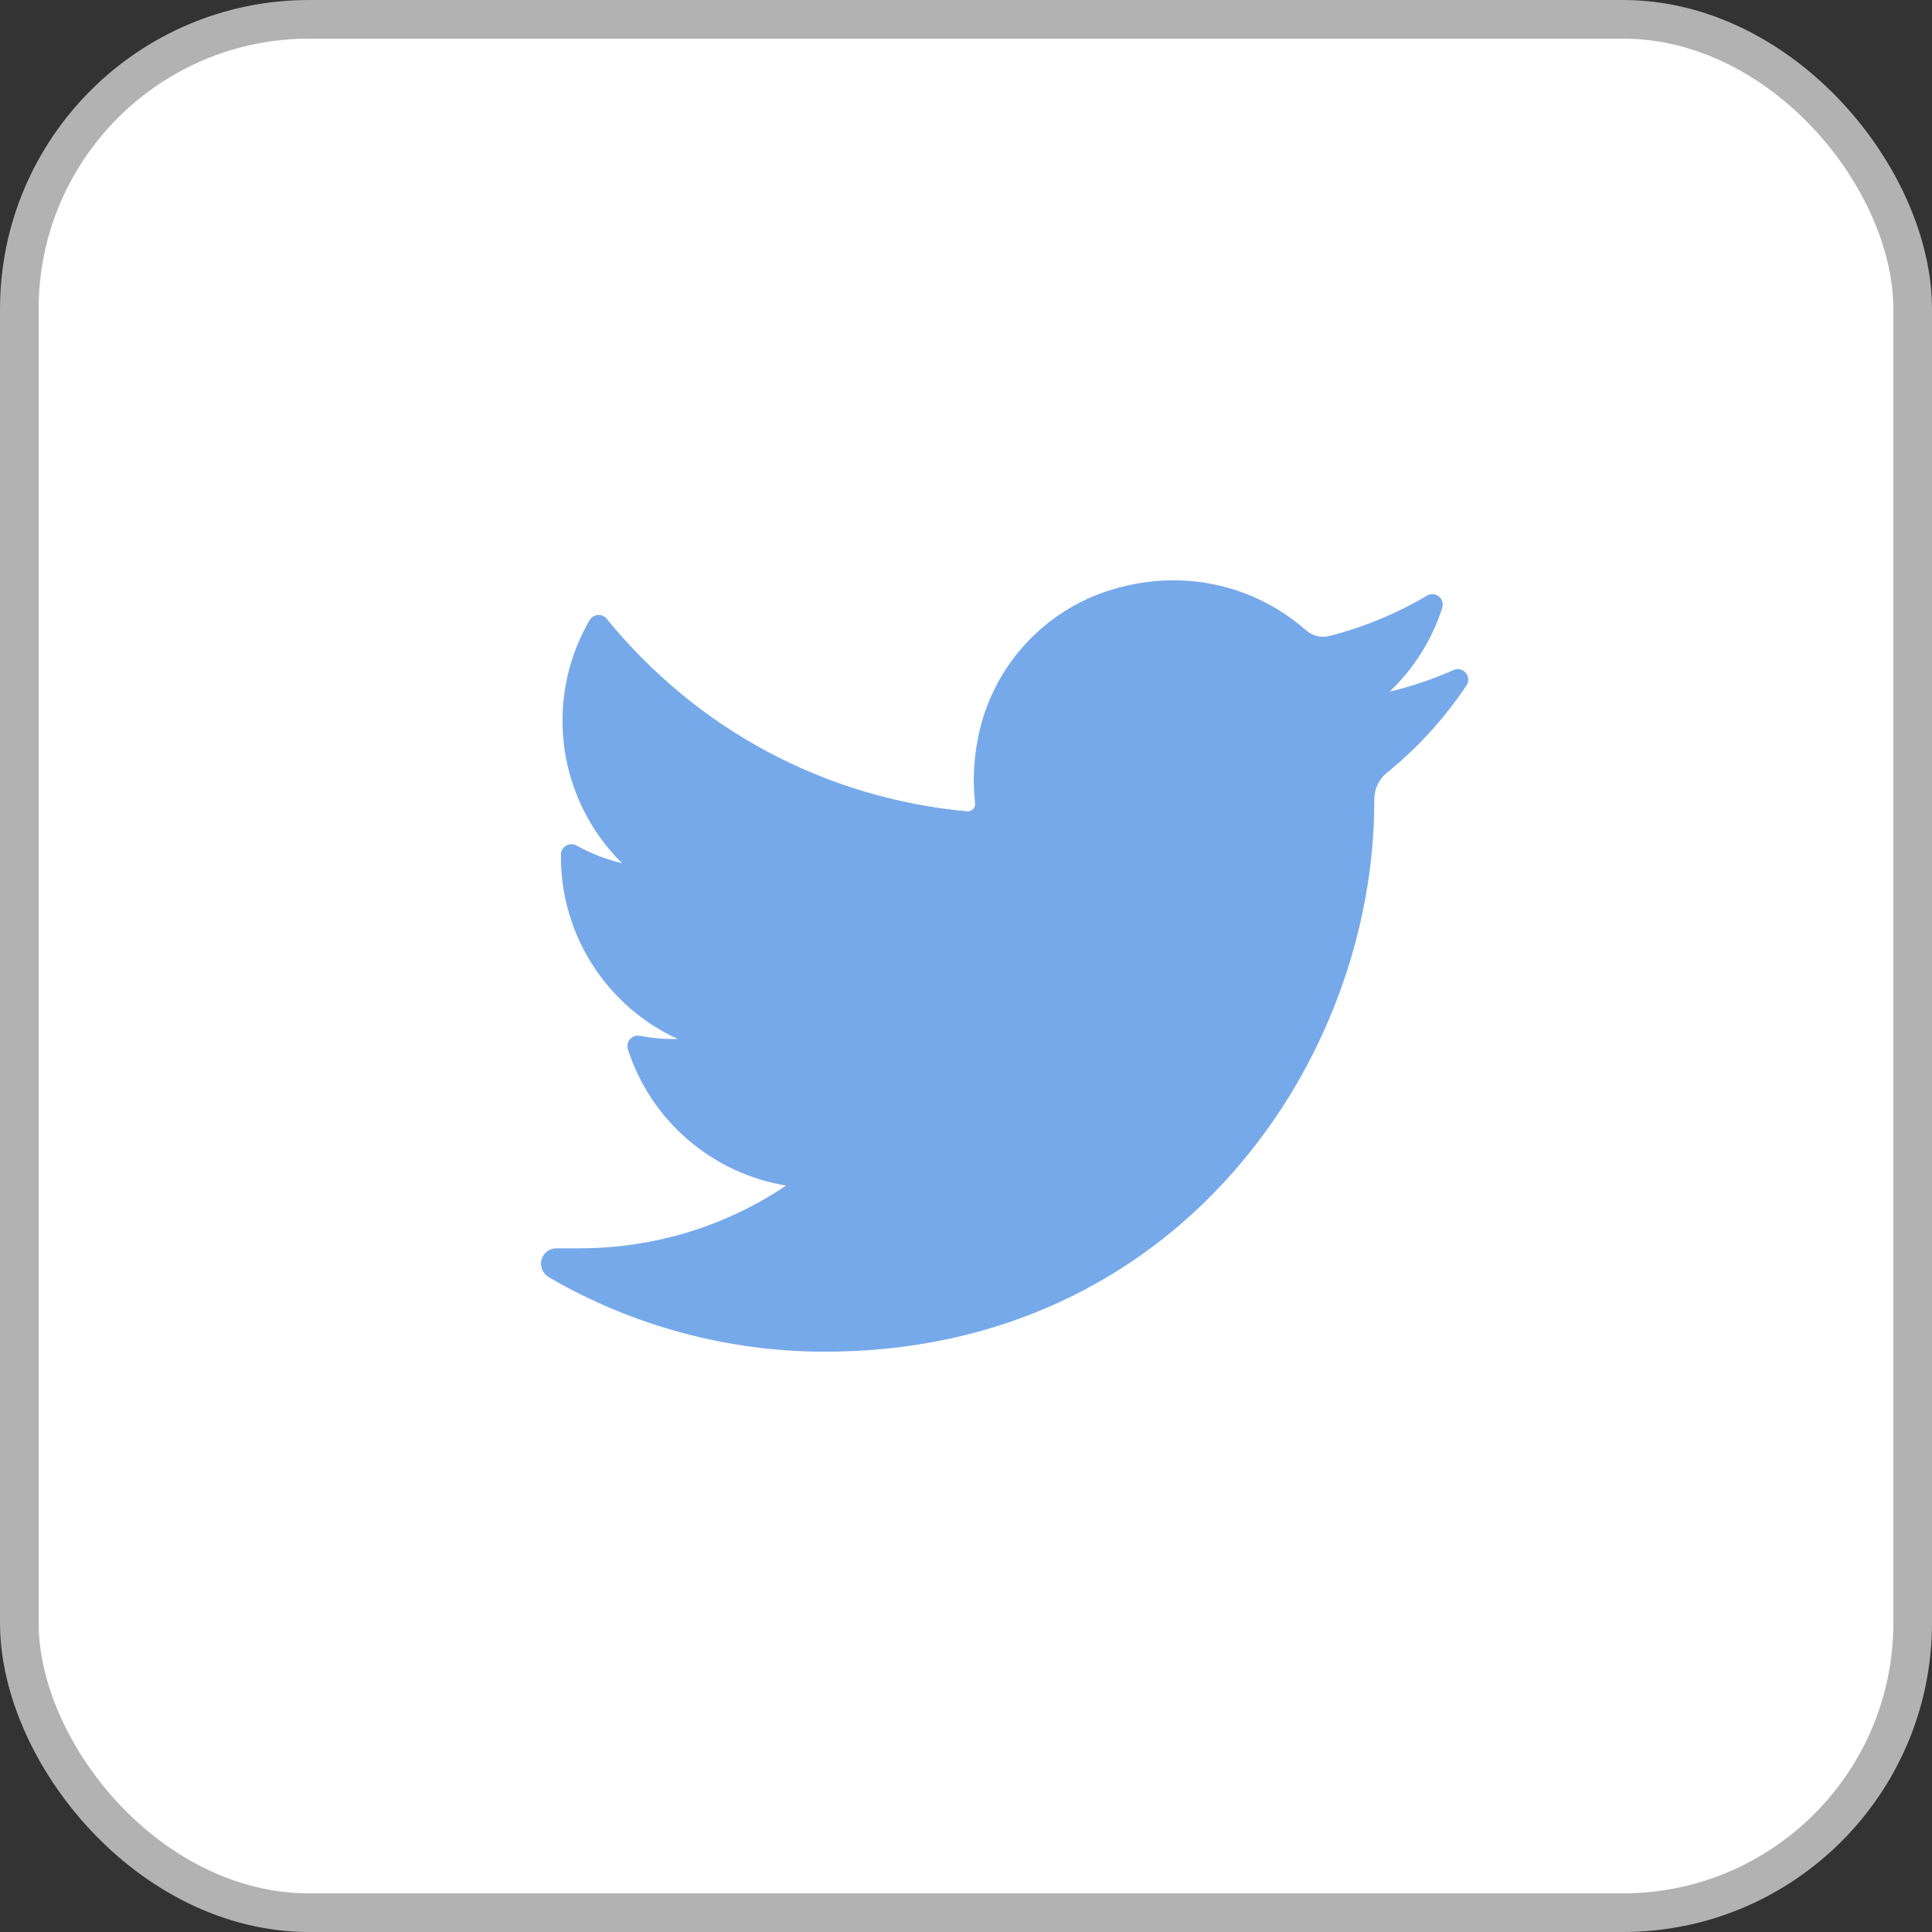
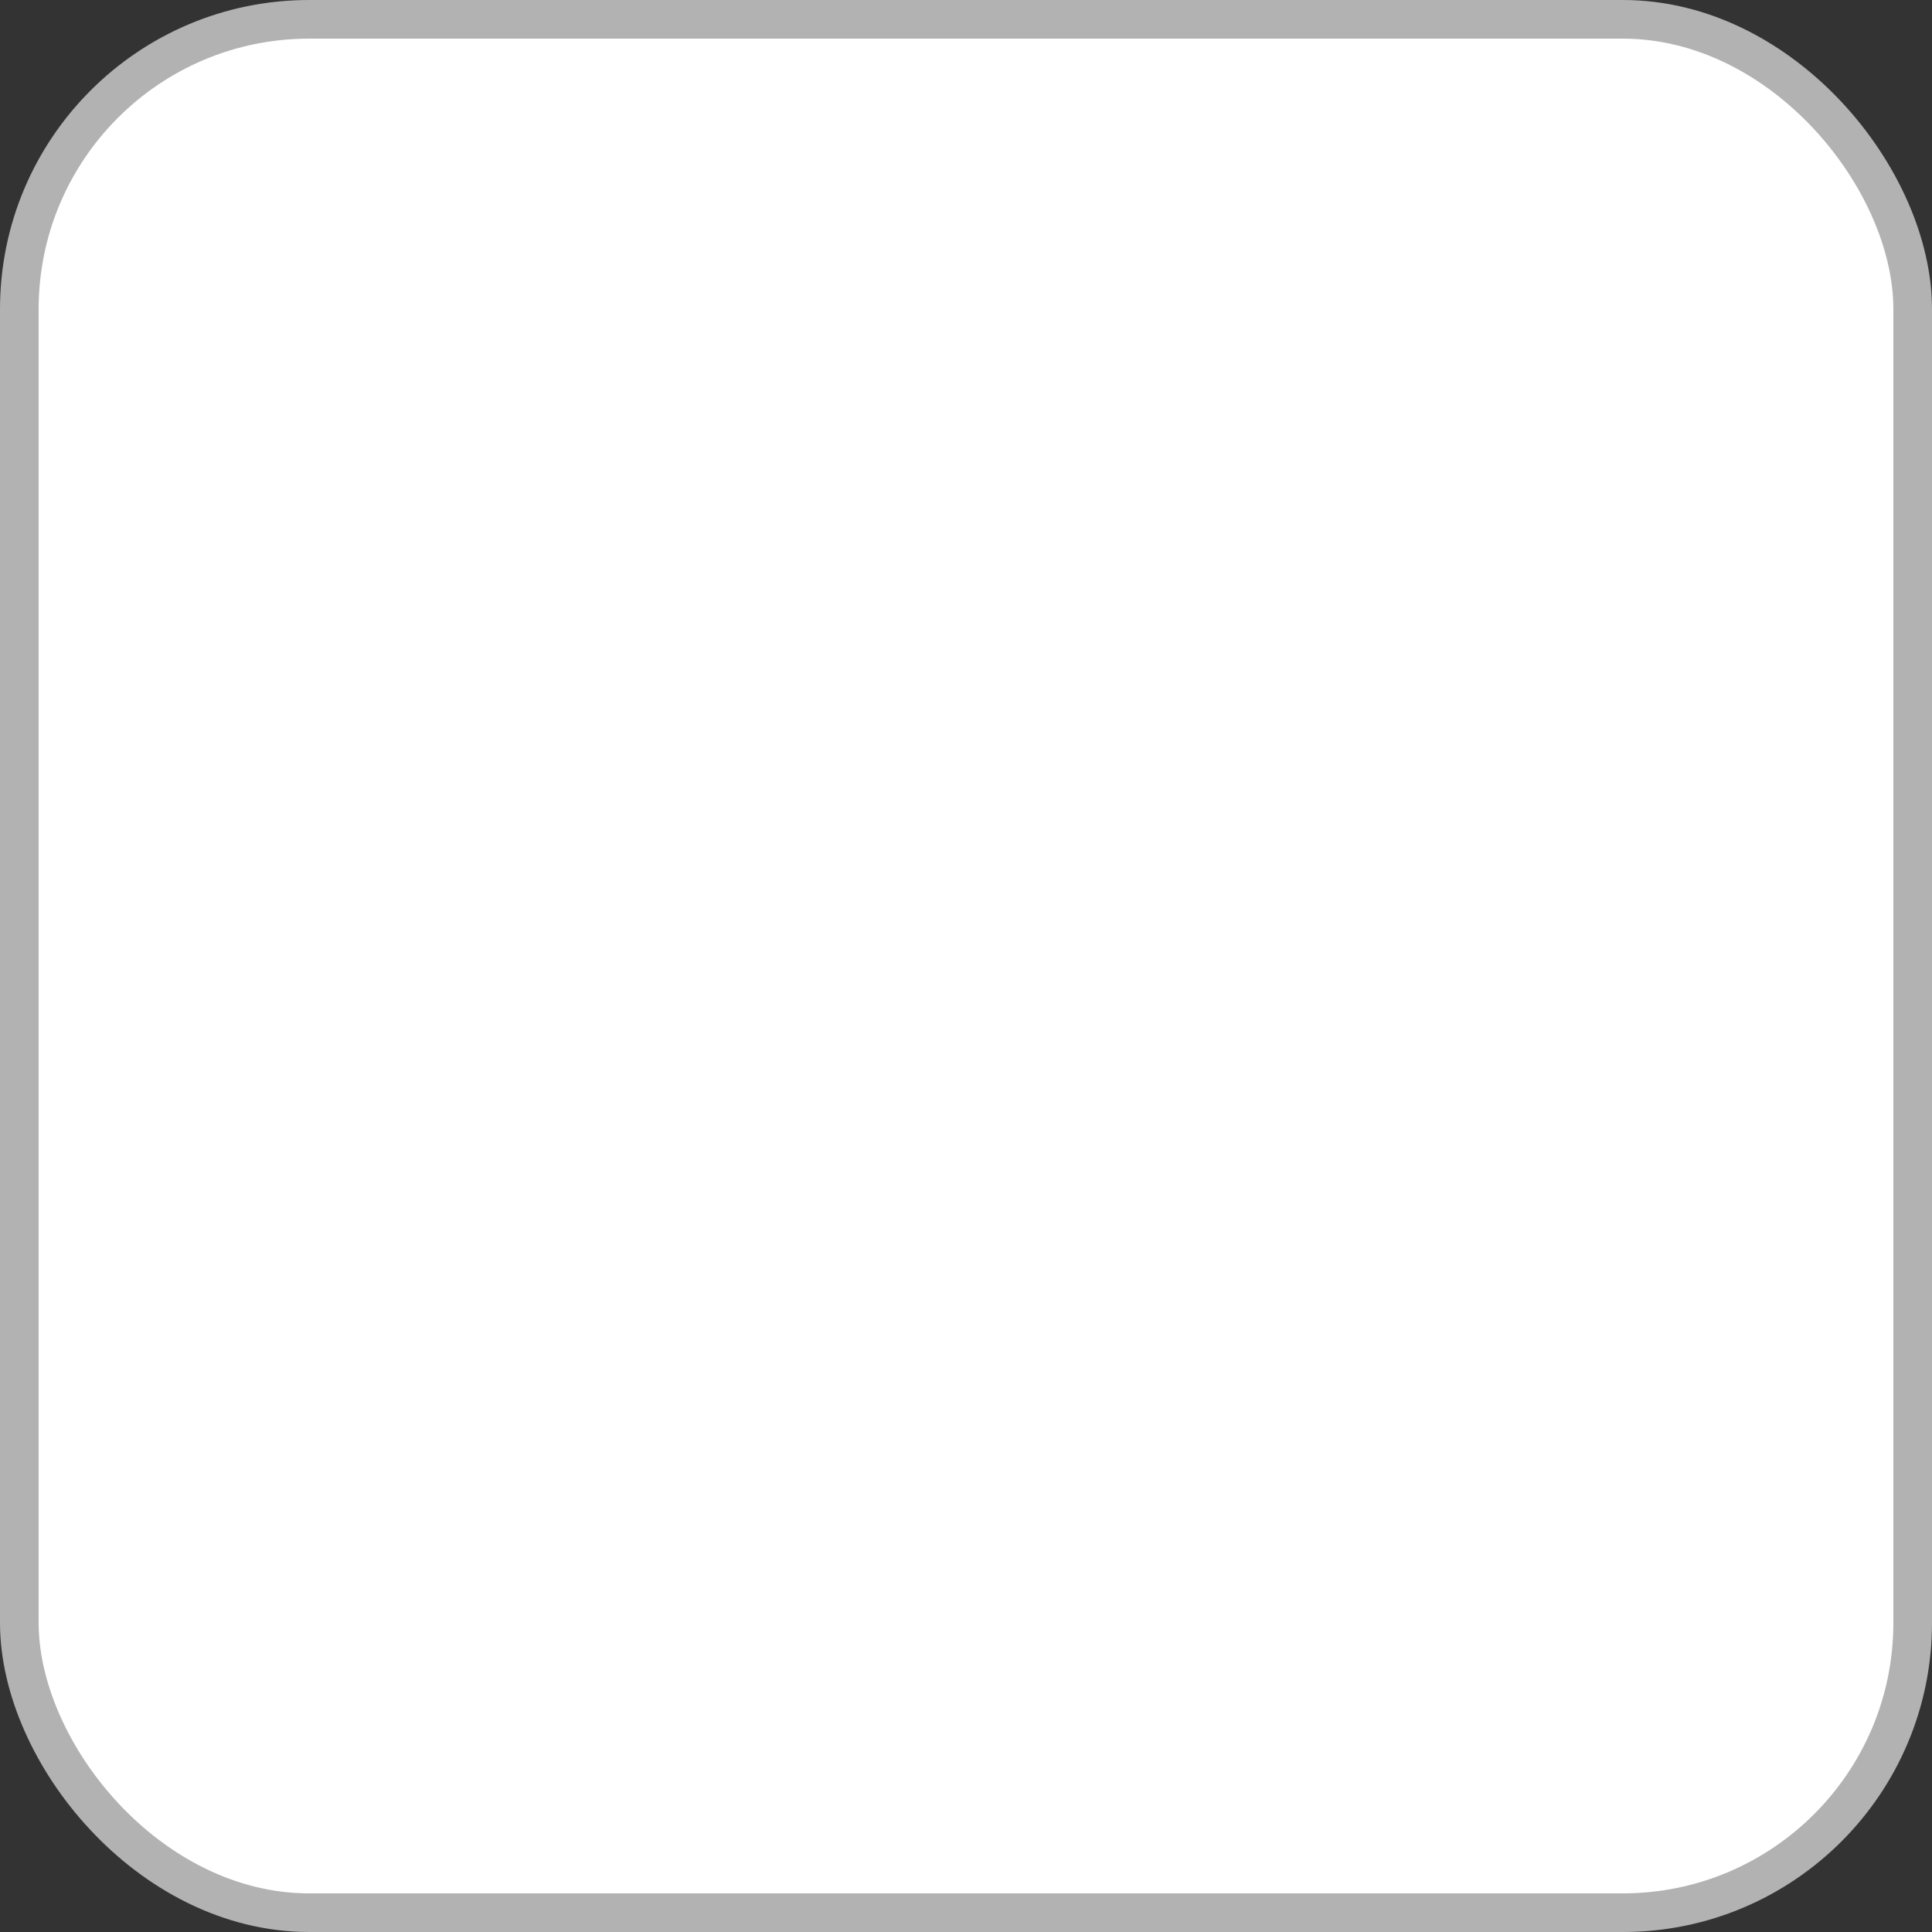
<svg xmlns="http://www.w3.org/2000/svg" width="50" height="50" viewBox="0 0 50 50" fill="none">
  <rect x="0" y="0" width="50" height="50" fill="#333333" stroke="none" />
  <rect x="0.5" y="0.5" width="49" height="49" rx="7.5" fill="white" stroke="#B2B2B2" />
-   <path d="M37.618 17.341C37.085 17.577 36.532 17.764 35.964 17.899C36.589 17.304 37.06 16.56 37.325 15.73C37.401 15.493 37.144 15.288 36.93 15.415C36.139 15.883 35.288 16.235 34.4 16.46C34.348 16.473 34.295 16.479 34.242 16.479C34.08 16.479 33.922 16.419 33.799 16.31C32.853 15.477 31.637 15.018 30.375 15.018C29.829 15.018 29.277 15.103 28.736 15.271C27.058 15.792 25.764 17.176 25.358 18.883C25.205 19.523 25.164 20.165 25.235 20.788C25.243 20.86 25.209 20.91 25.188 20.933C25.152 20.975 25.099 20.998 25.046 20.998C25.04 20.998 25.033 20.998 25.027 20.997C21.355 20.656 18.043 18.887 15.702 16.015C15.583 15.869 15.354 15.887 15.259 16.05C14.8 16.837 14.558 17.736 14.558 18.651C14.558 20.054 15.122 21.376 16.101 22.34C15.689 22.242 15.29 22.088 14.92 21.883C14.741 21.783 14.521 21.911 14.518 22.116C14.493 24.2 15.713 26.054 17.541 26.889C17.504 26.89 17.467 26.89 17.43 26.89C17.14 26.89 16.847 26.862 16.558 26.807C16.357 26.768 16.187 26.96 16.25 27.155C16.843 29.007 18.438 30.372 20.346 30.682C18.762 31.745 16.918 32.306 14.998 32.306L14.4 32.306C14.216 32.306 14.06 32.426 14.013 32.605C13.966 32.781 14.052 32.966 14.209 33.058C16.372 34.316 18.839 34.982 21.345 34.982C23.538 34.982 25.59 34.547 27.443 33.688C29.142 32.901 30.643 31.776 31.905 30.345C33.081 29.011 34 27.471 34.637 25.769C35.245 24.146 35.566 22.414 35.566 20.76V20.682C35.566 20.416 35.686 20.166 35.896 19.996C36.691 19.351 37.383 18.591 37.953 17.738C38.103 17.513 37.866 17.231 37.618 17.341Z" fill="#76A9EA" />
</svg>